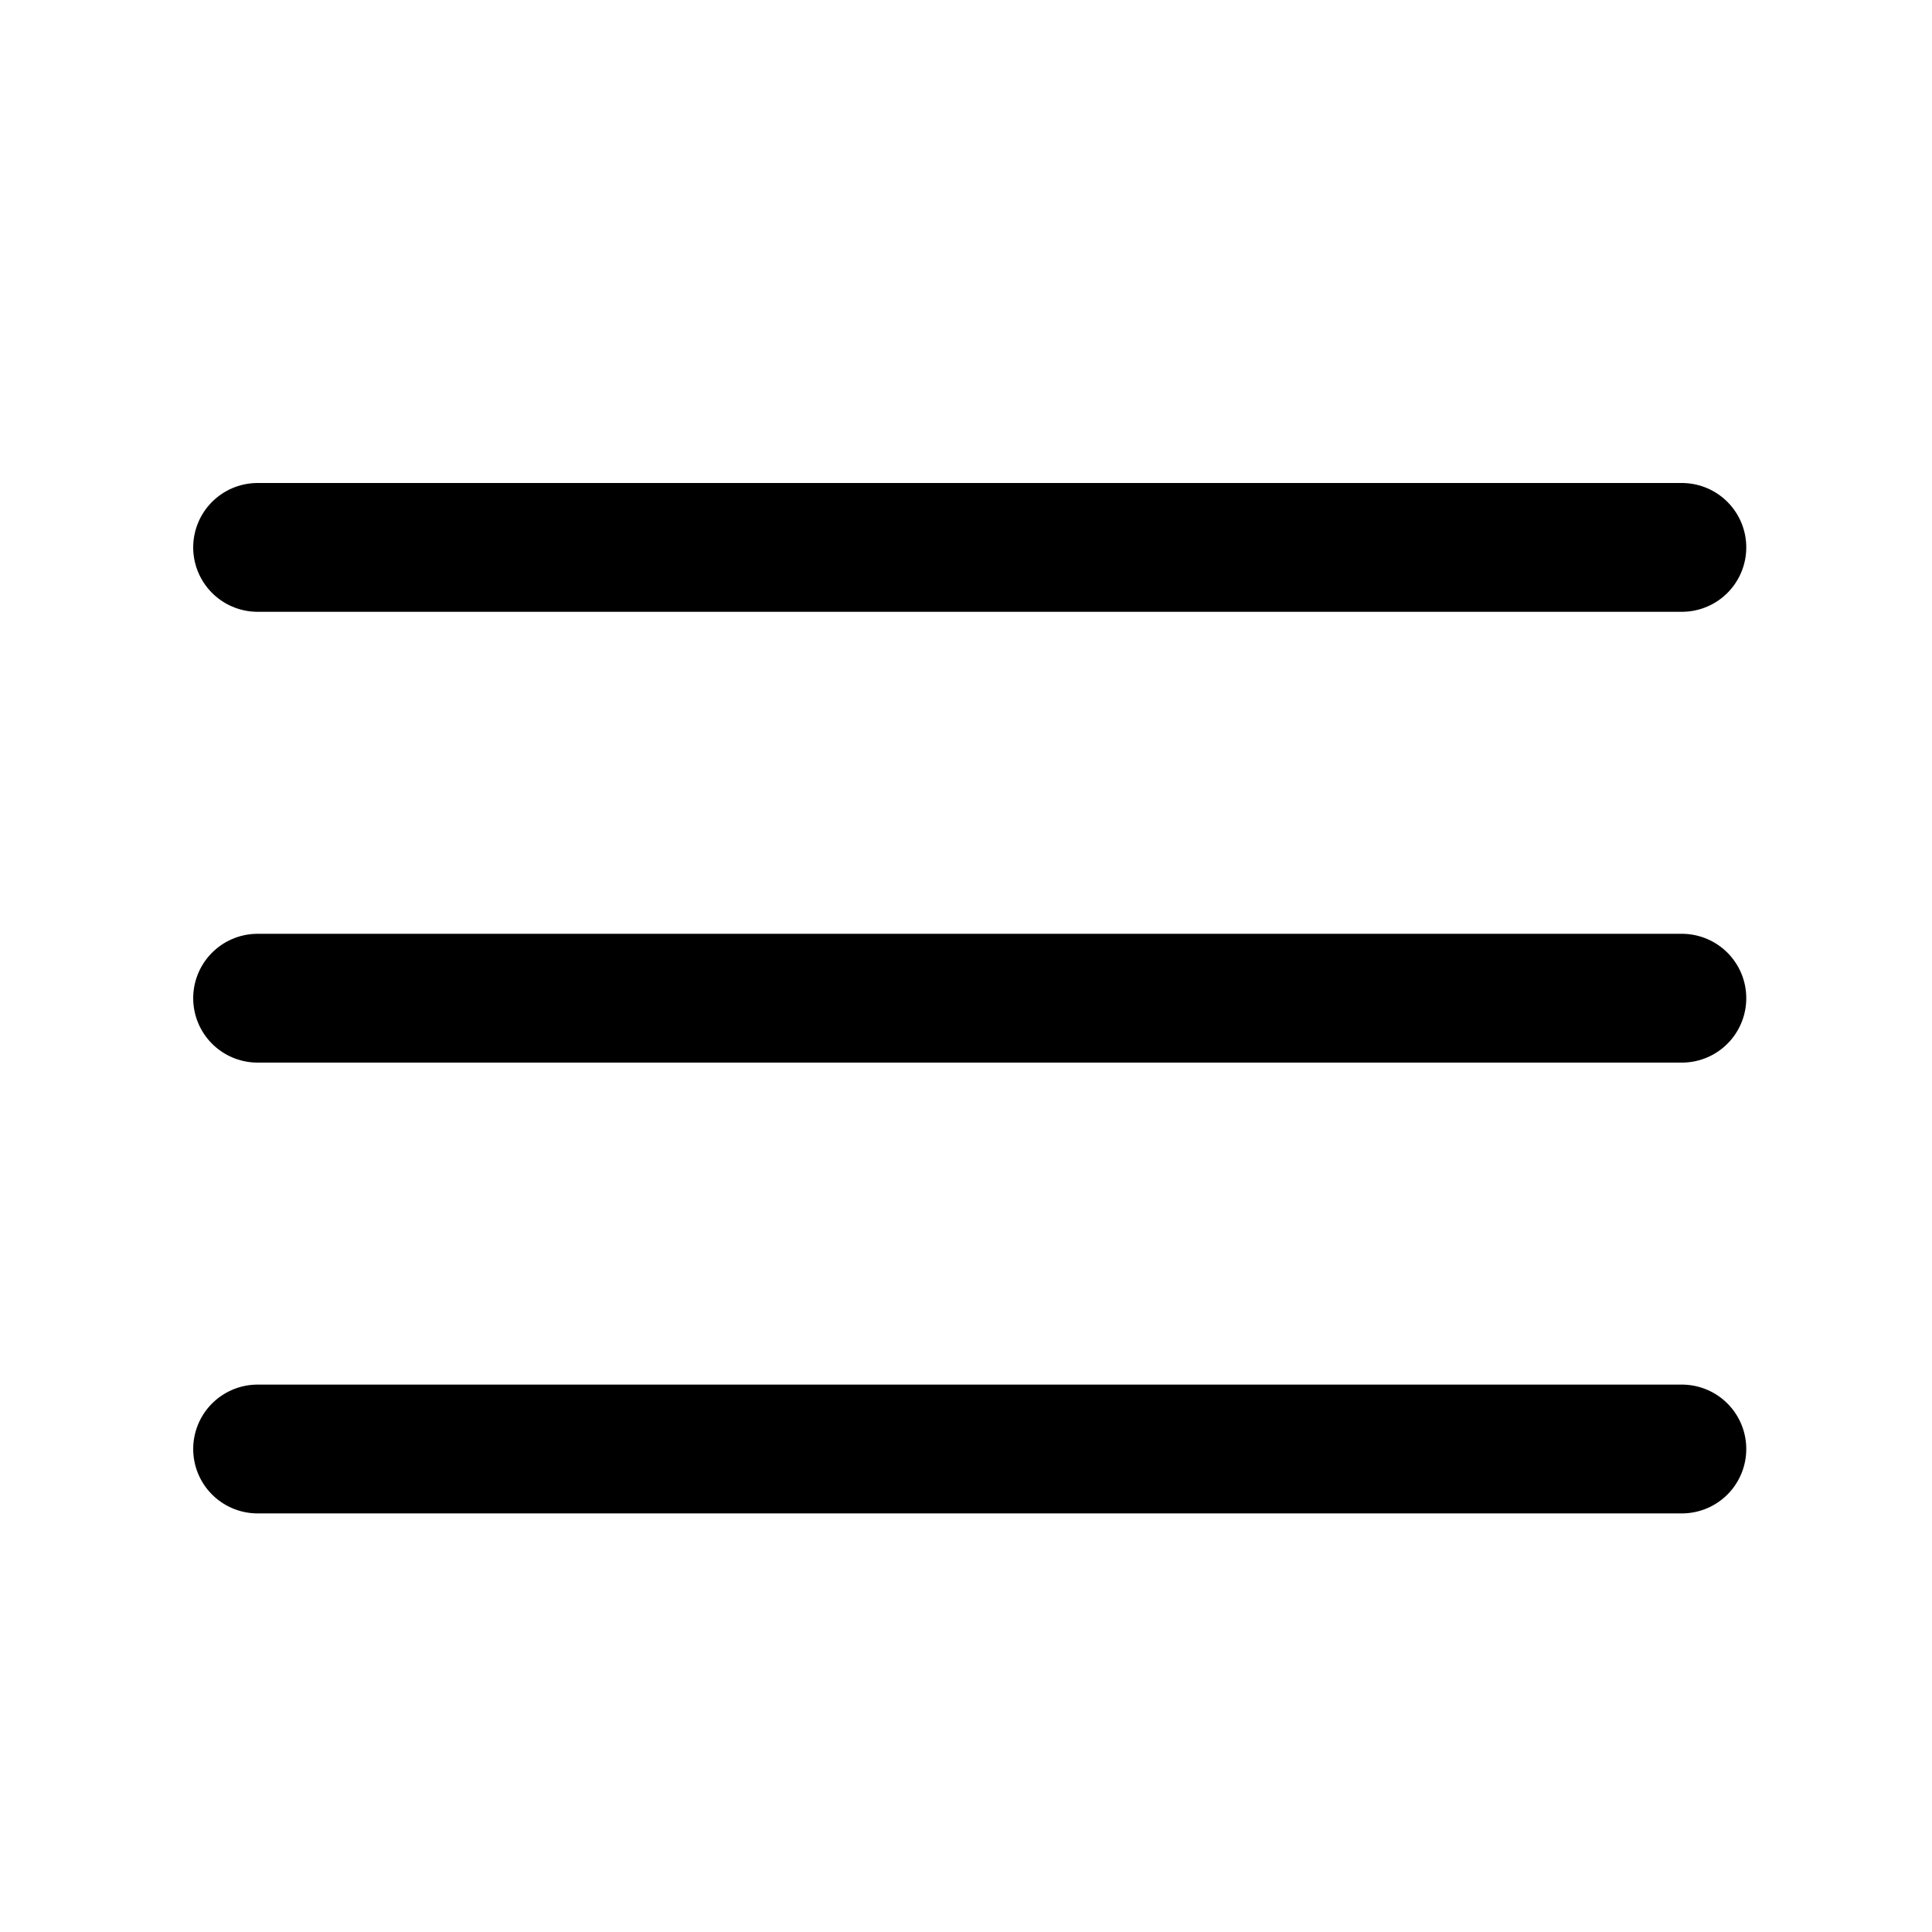
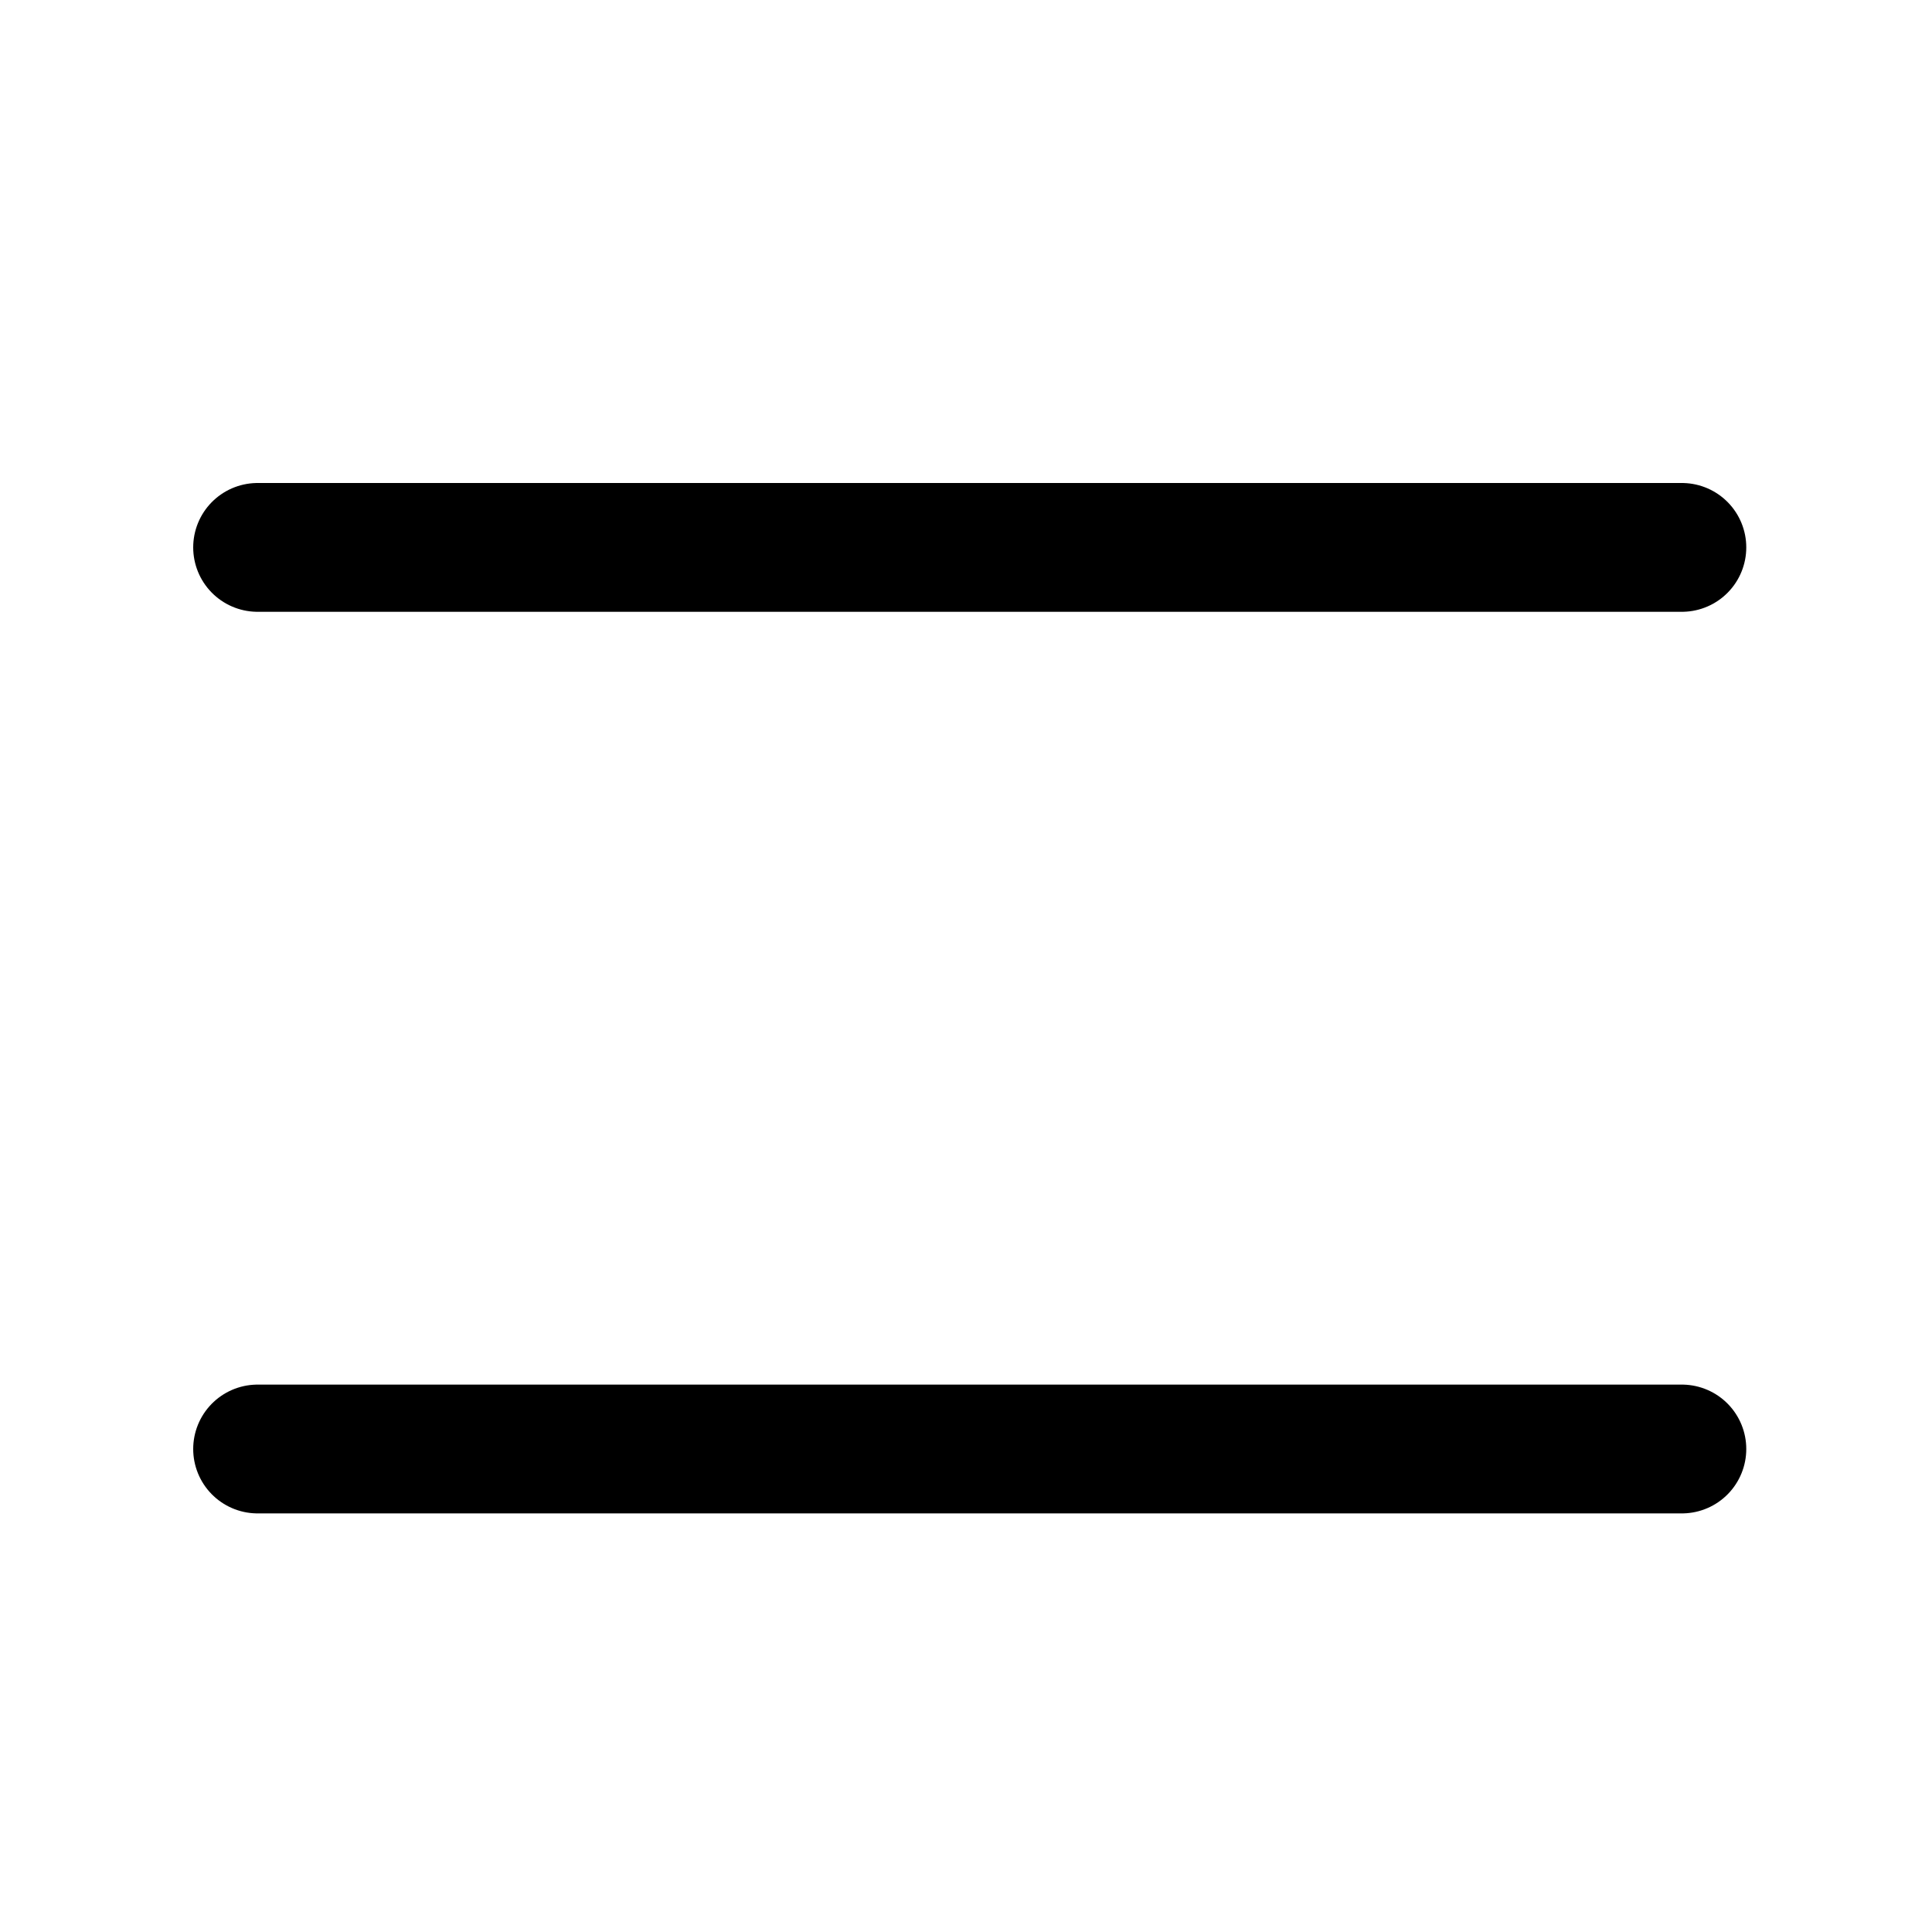
<svg xmlns="http://www.w3.org/2000/svg" width="30" height="30" viewBox="0 0 30 30">
  <g fill="none" fill-rule="nonzero" stroke="#000" stroke-linecap="round" stroke-linejoin="round" stroke-width="2">
-     <path d="M4 8.5h22.116M4 15.5h22.116M4 22.5h22.116" />
+     <path d="M4 8.5h22.116M4 15.5M4 22.5h22.116" />
  </g>
</svg>